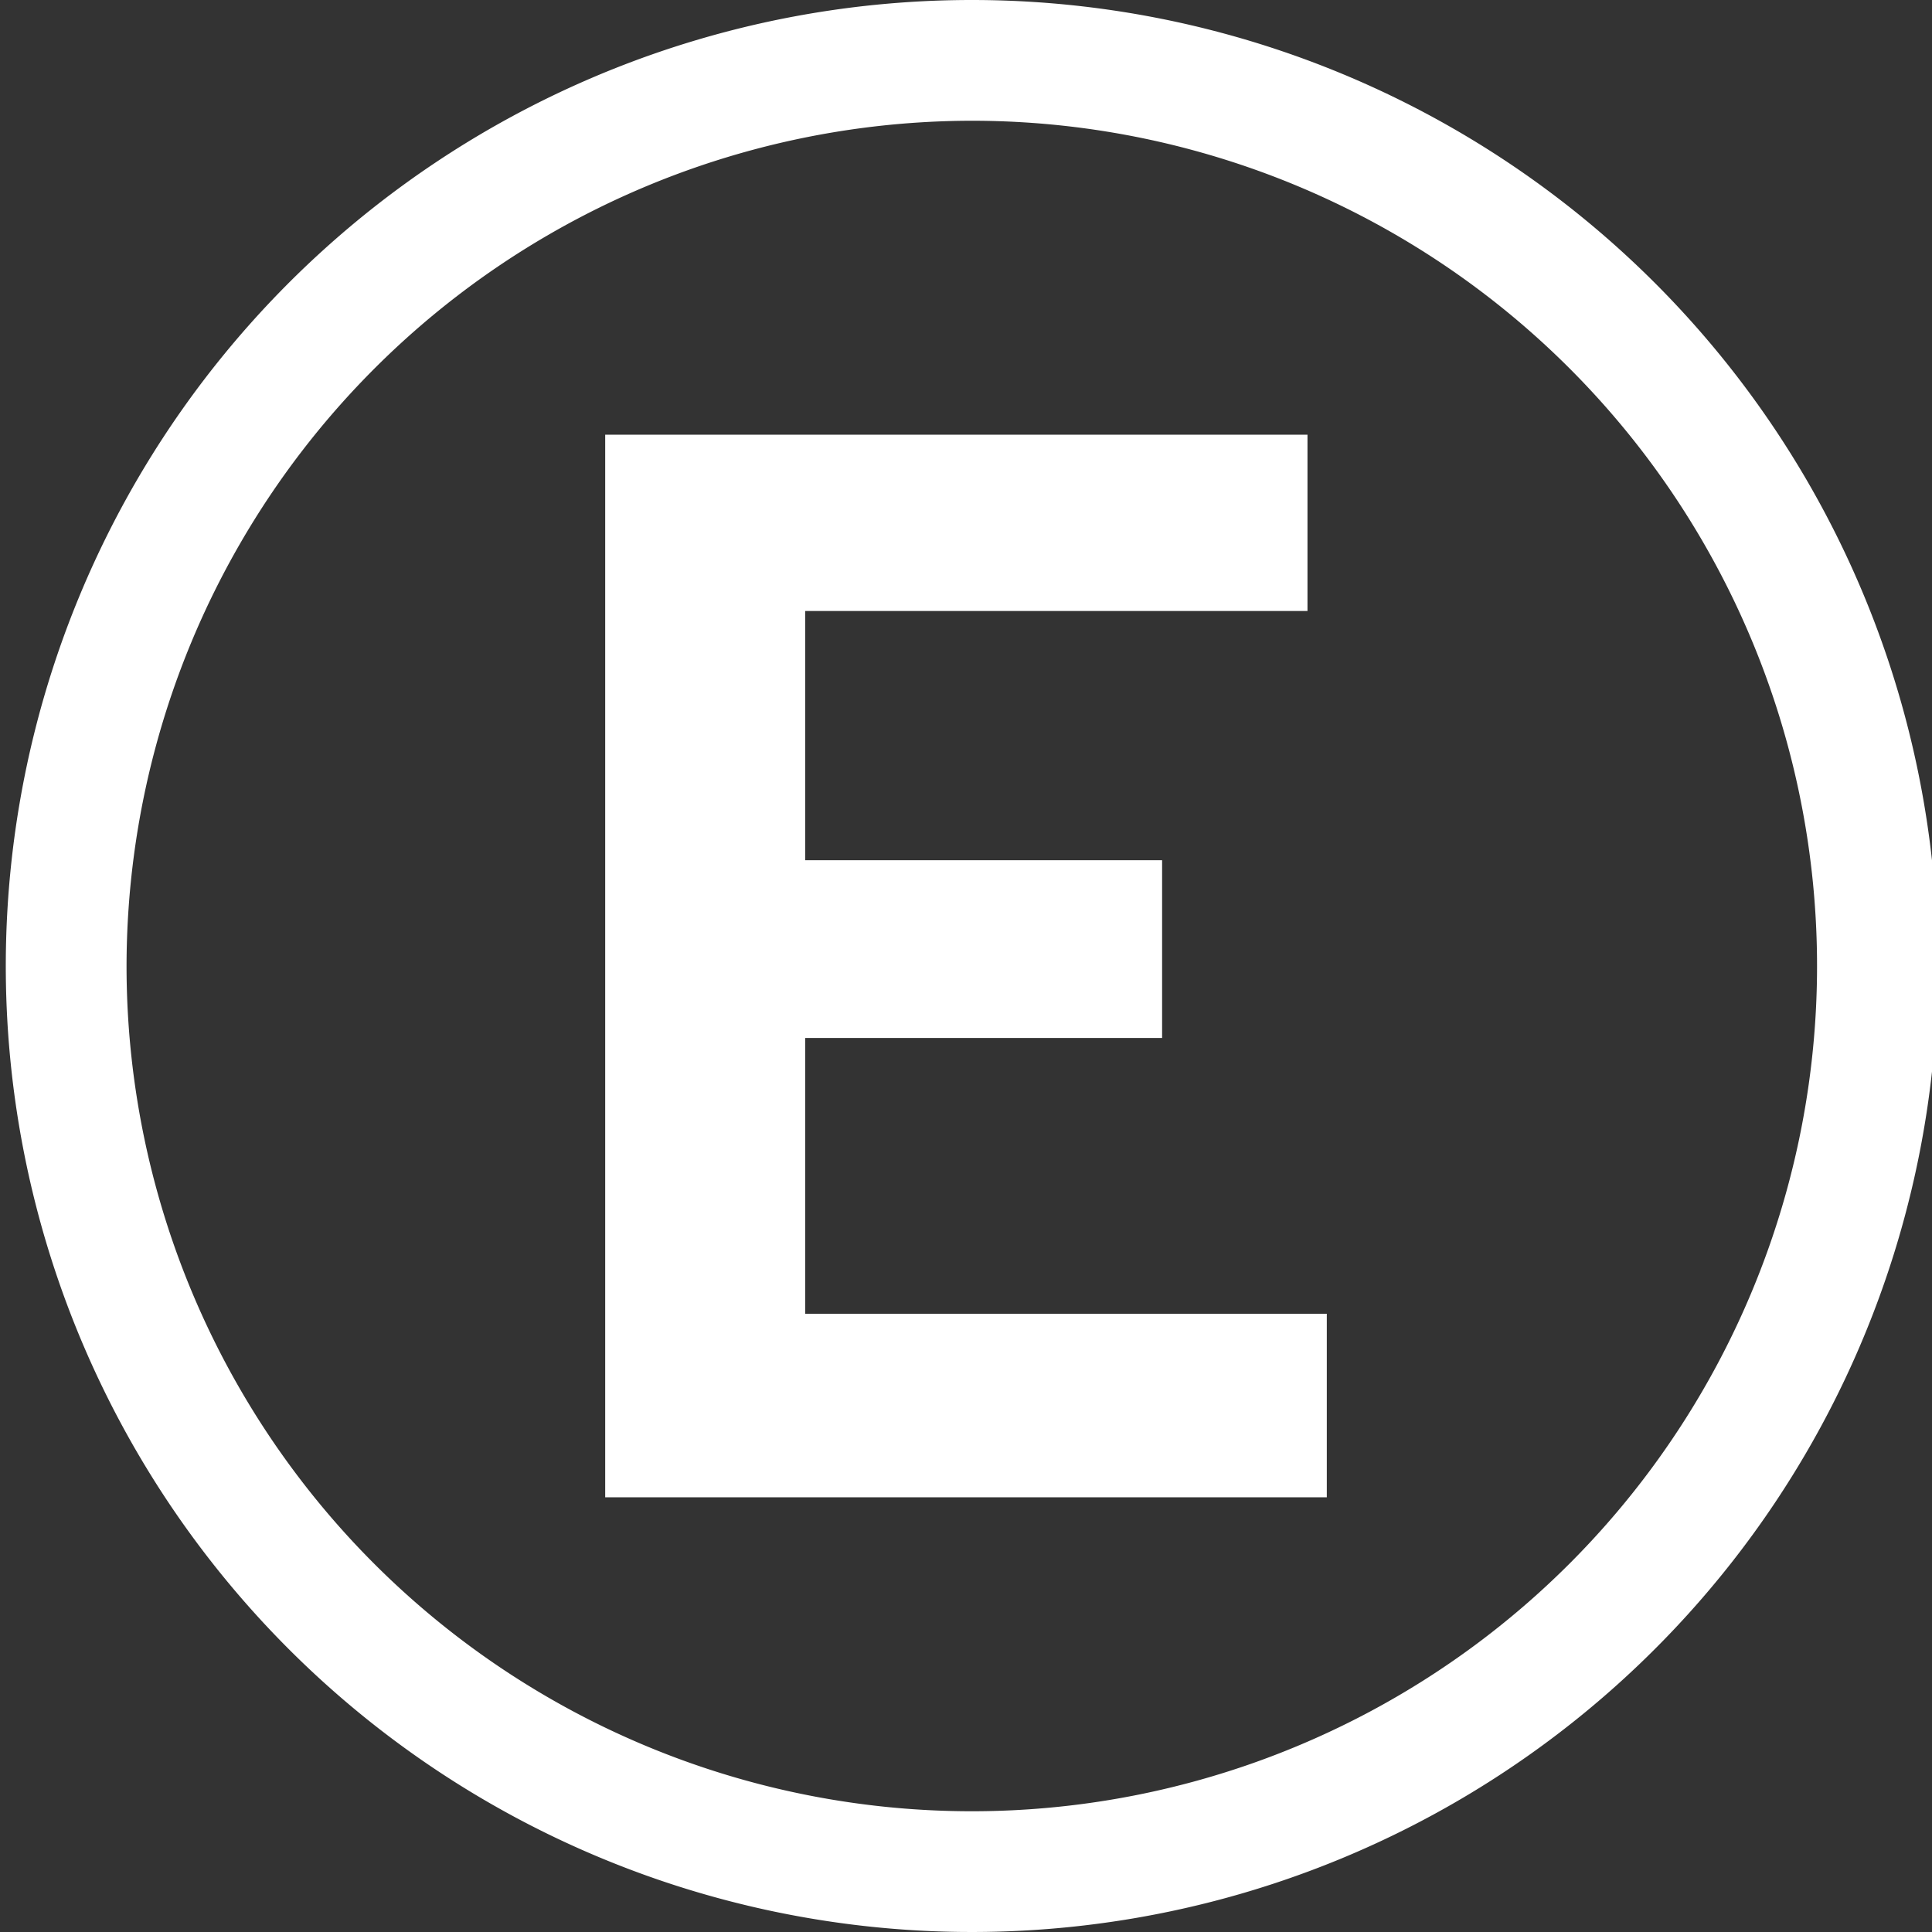
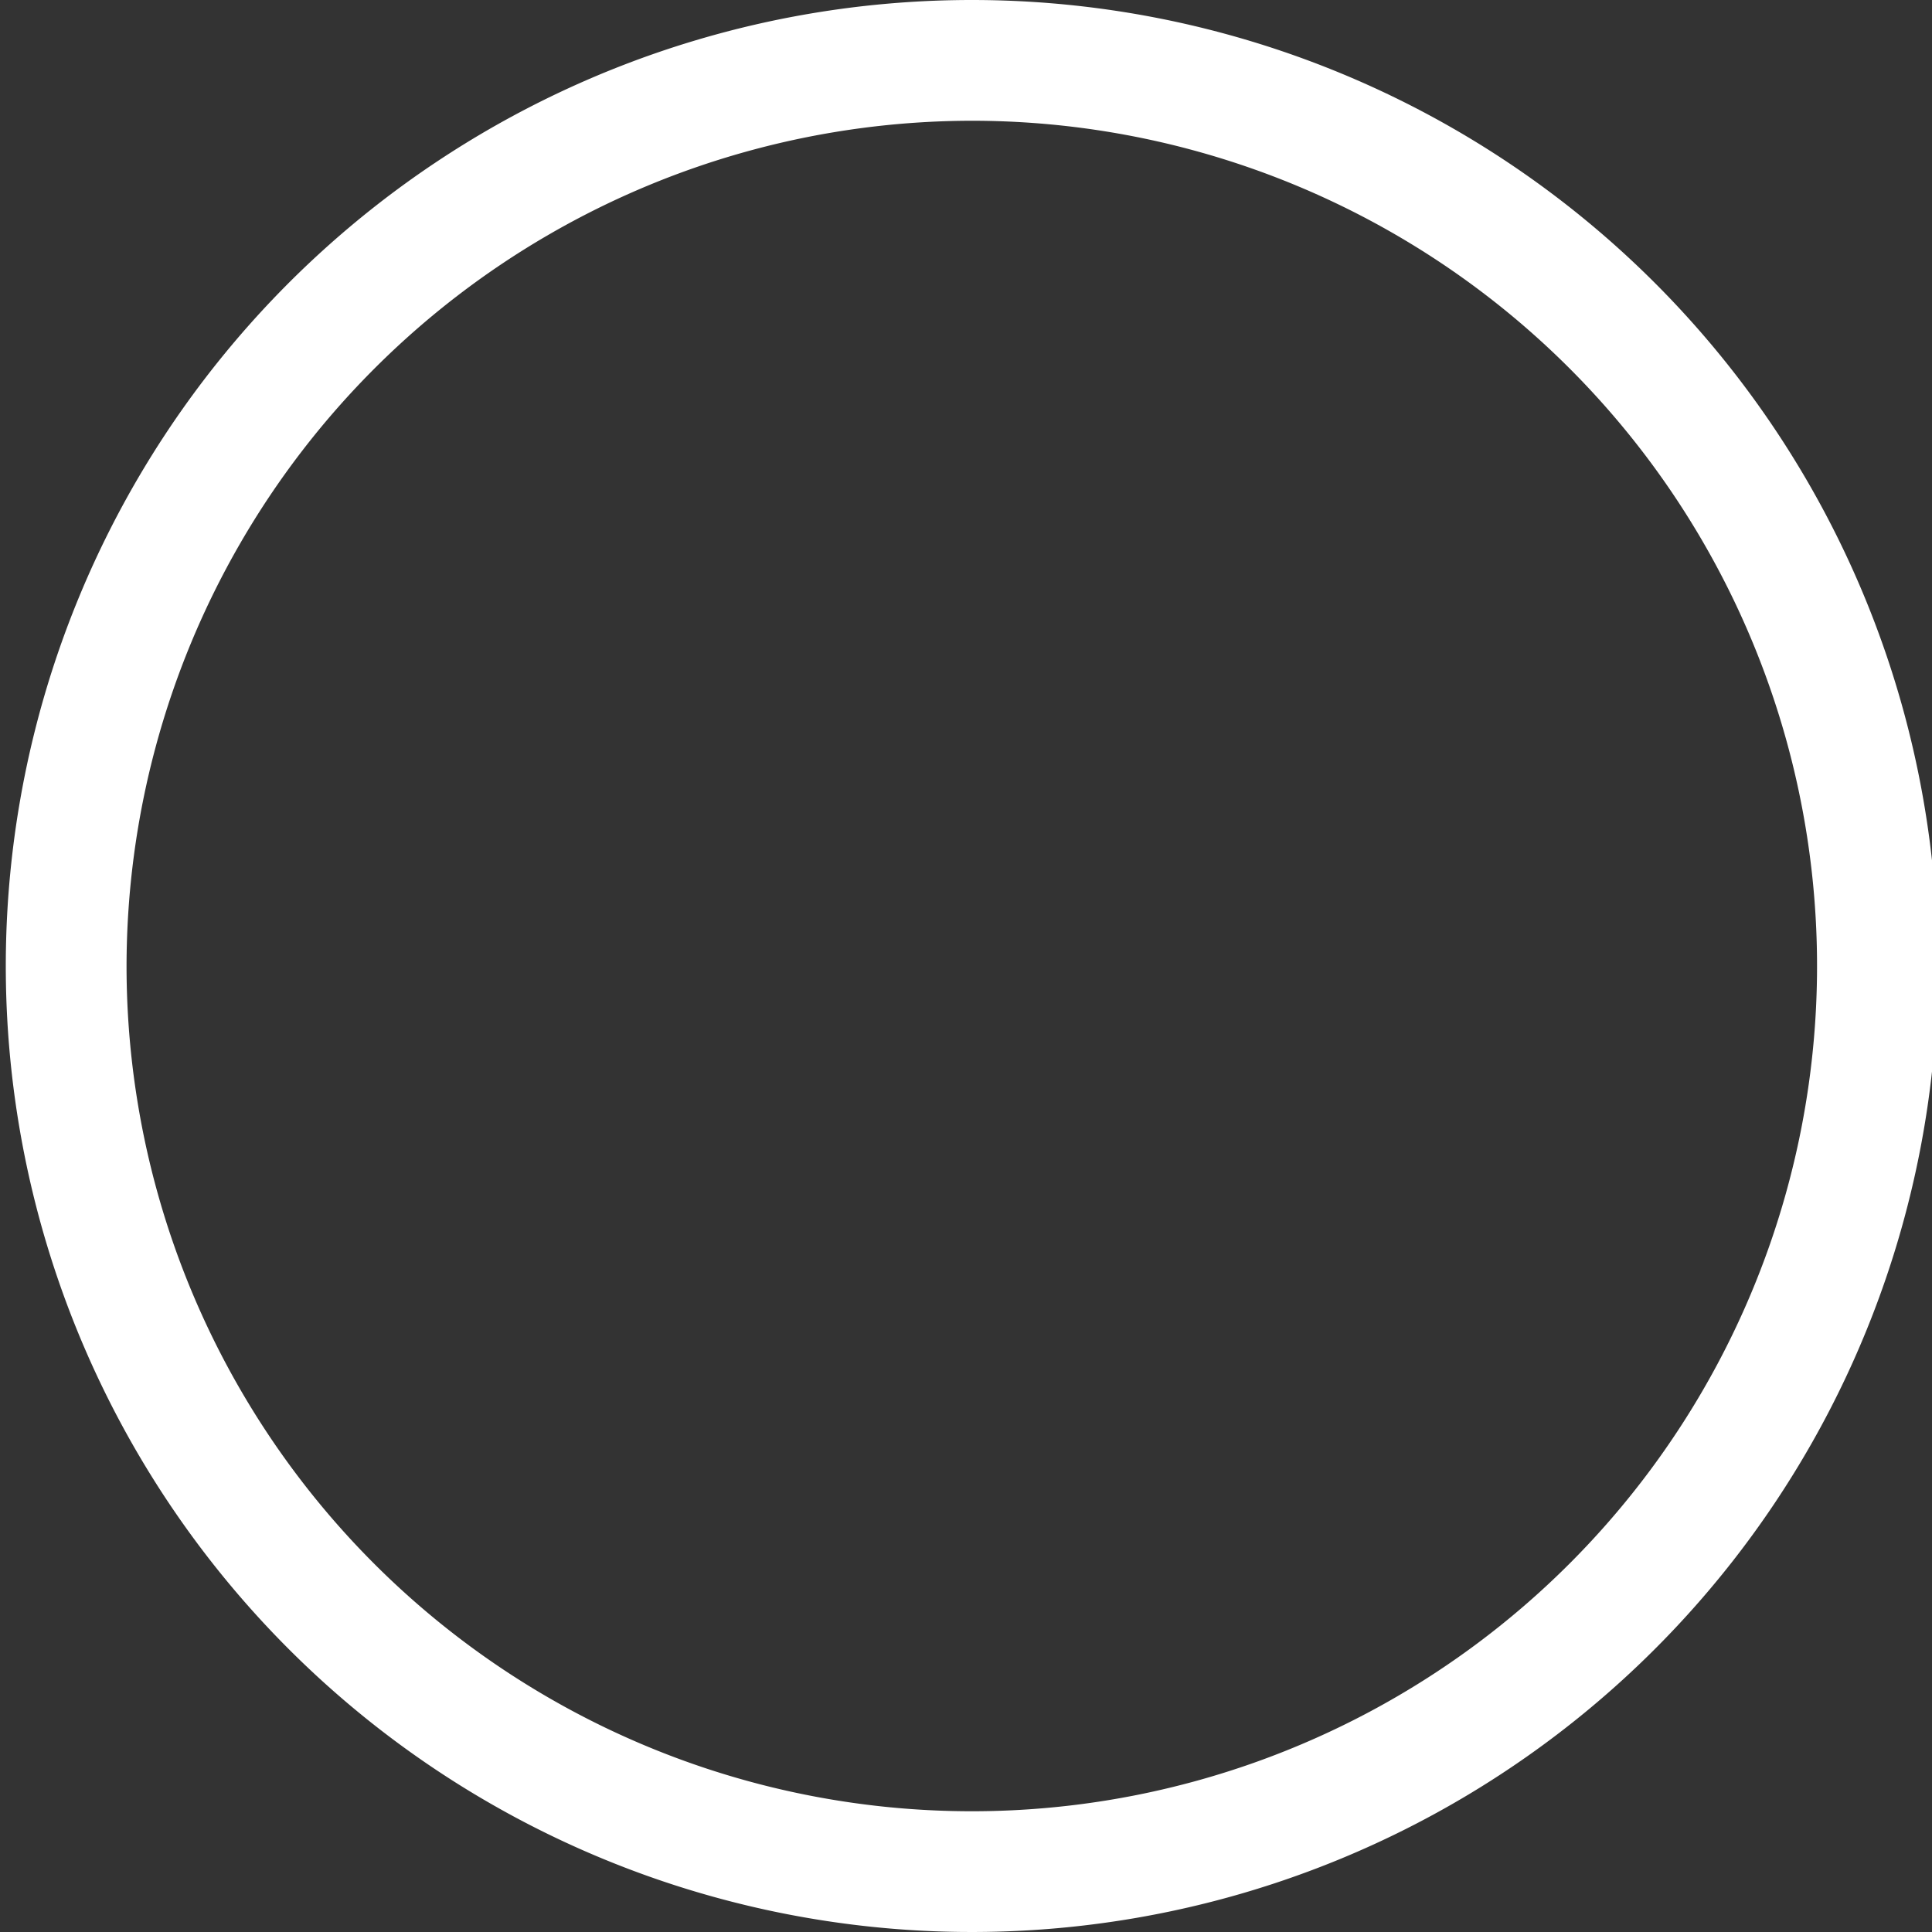
<svg xmlns="http://www.w3.org/2000/svg" id="Camada_1" data-name="Camada 1" viewBox="0 0 40 40">
  <rect x="0" y="0" width="40" height="40" fill="#333333" stroke="none" />
  <defs>
    <style>.cls-1{fill:#fff;}</style>
  </defs>
  <title>estacionamento_1</title>
-   <path class="cls-1" d="M12.53,9H27.07v3.65H16.67v5.16h7.39v3.68H16.67v5.71h10.8V31H12.53Z" />
  <path class="cls-1" d="M20.12,2.5A17.5,17.5,0,1,1,2.62,20,17.52,17.52,0,0,1,20.12,2.5m0-2.5a20,20,0,1,0,20,20,20,20,0,0,0-20-20Z" />
</svg>